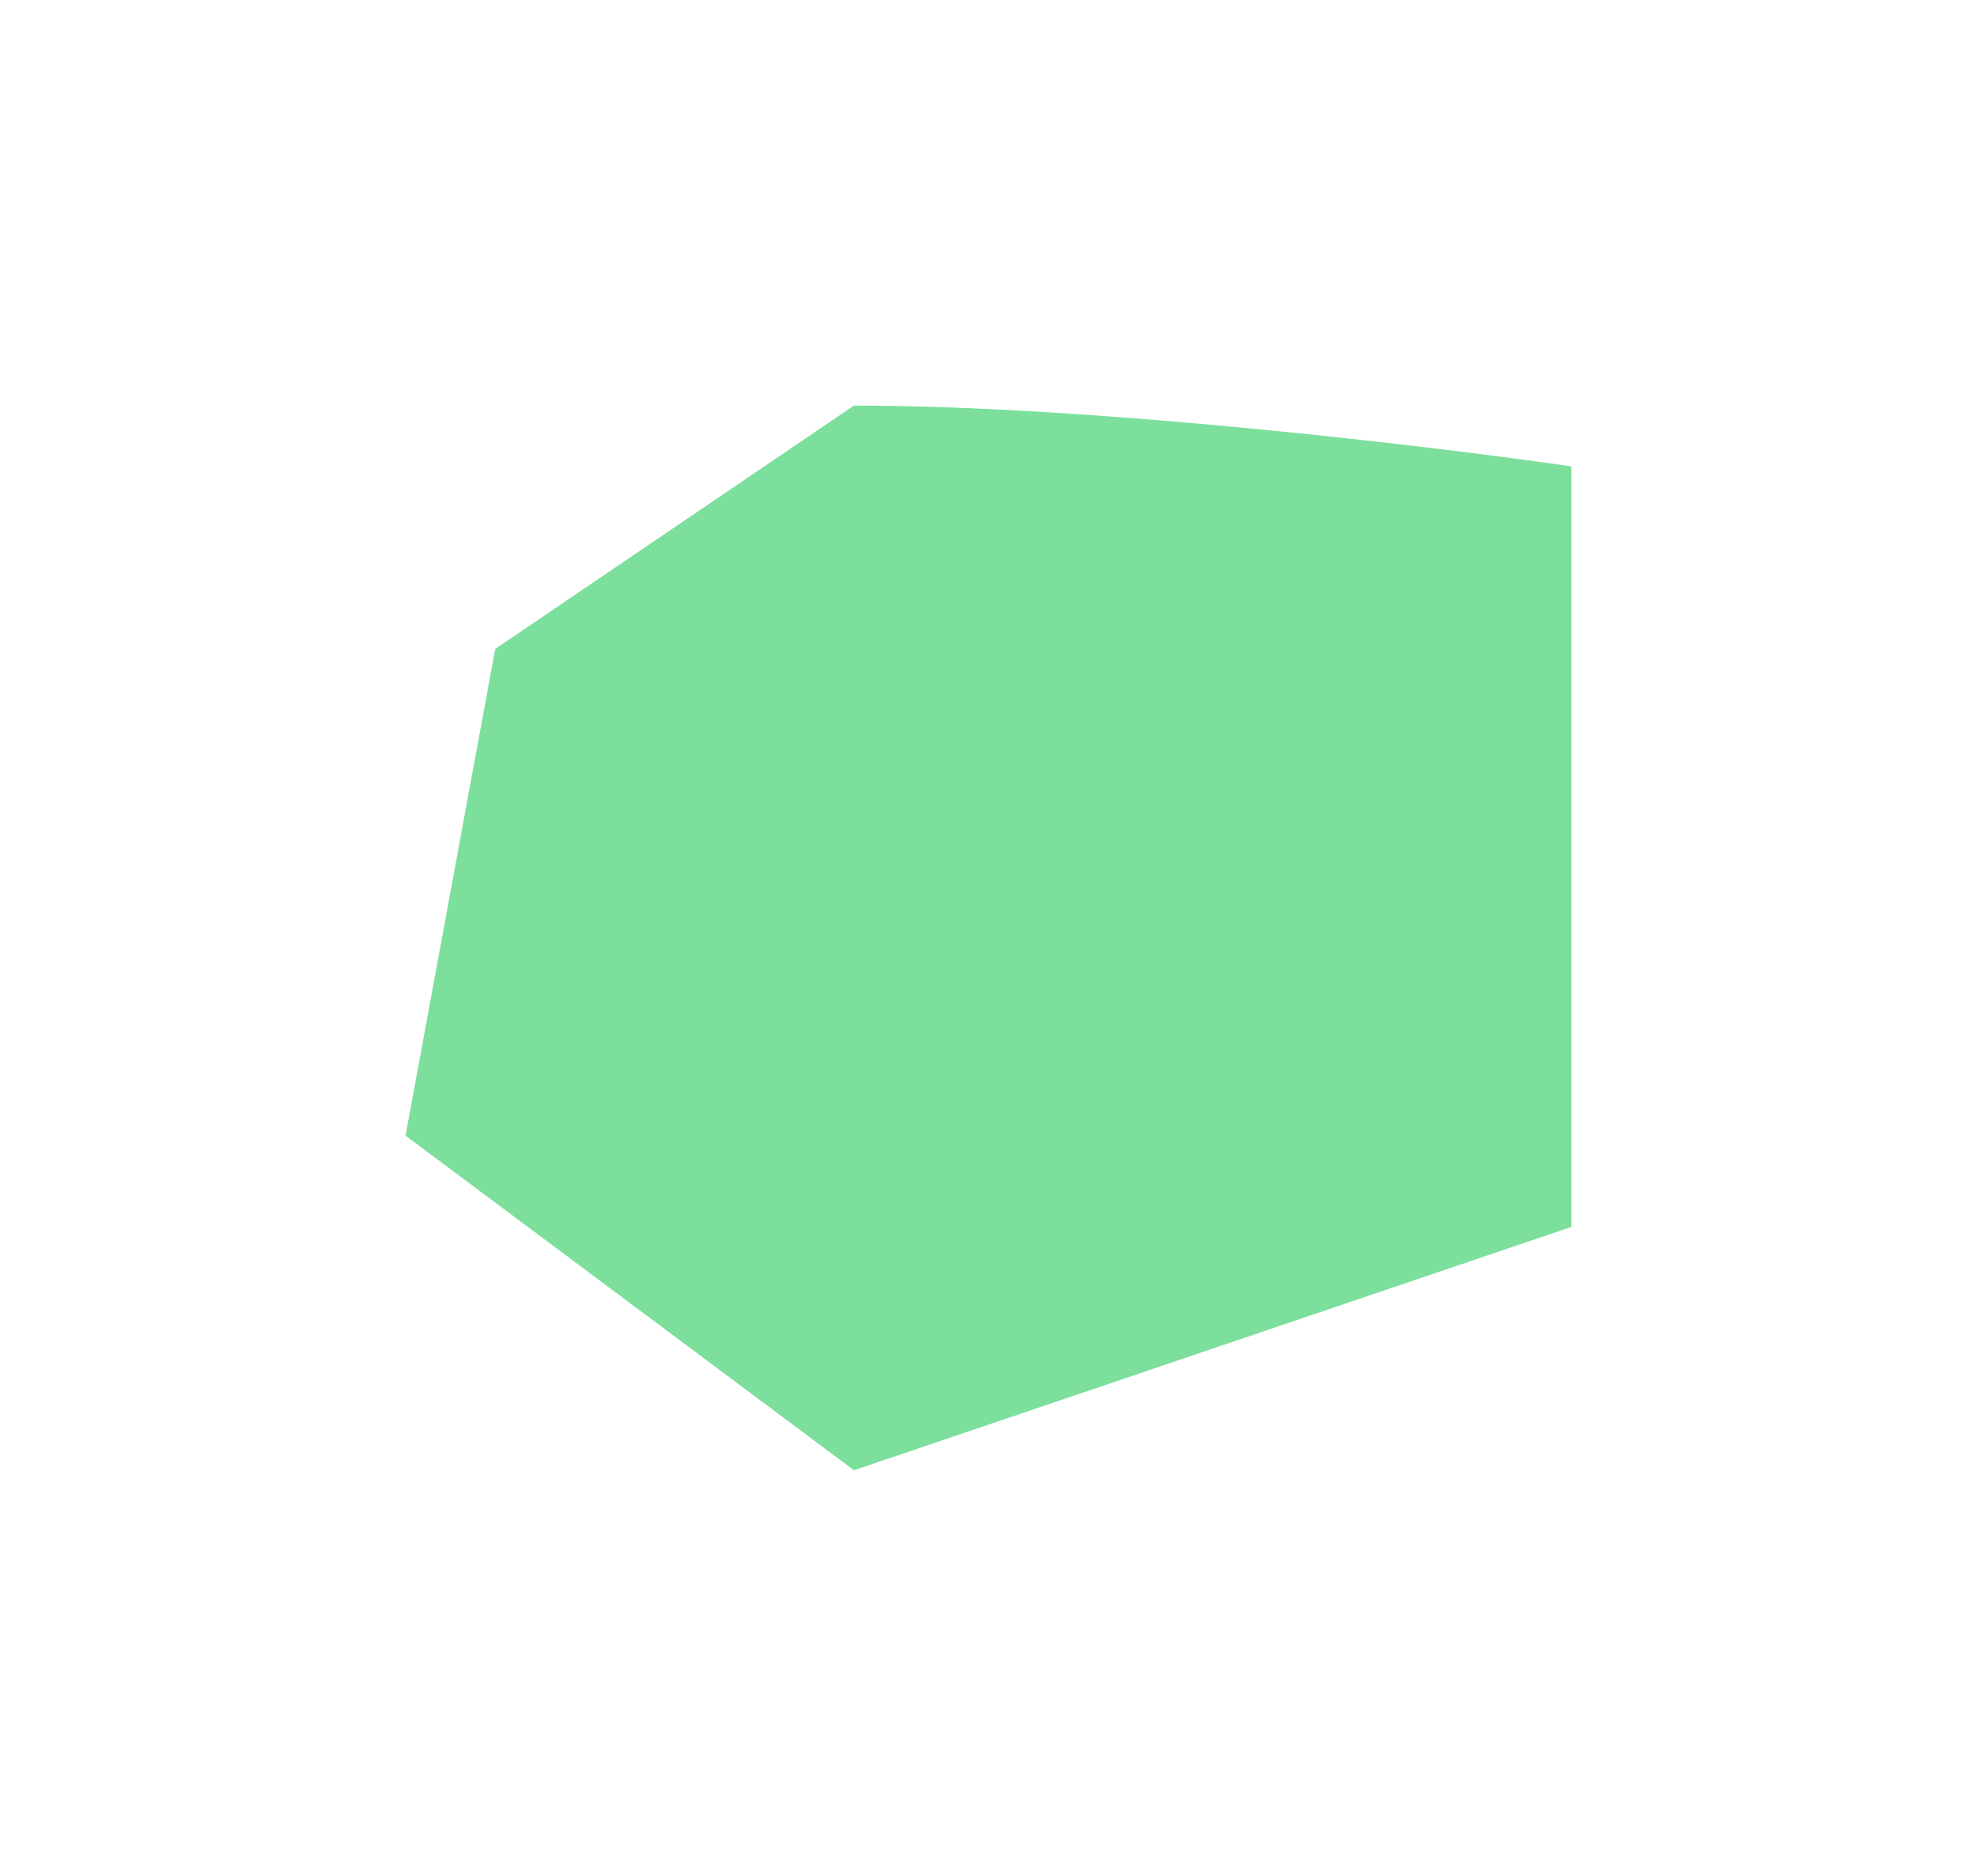
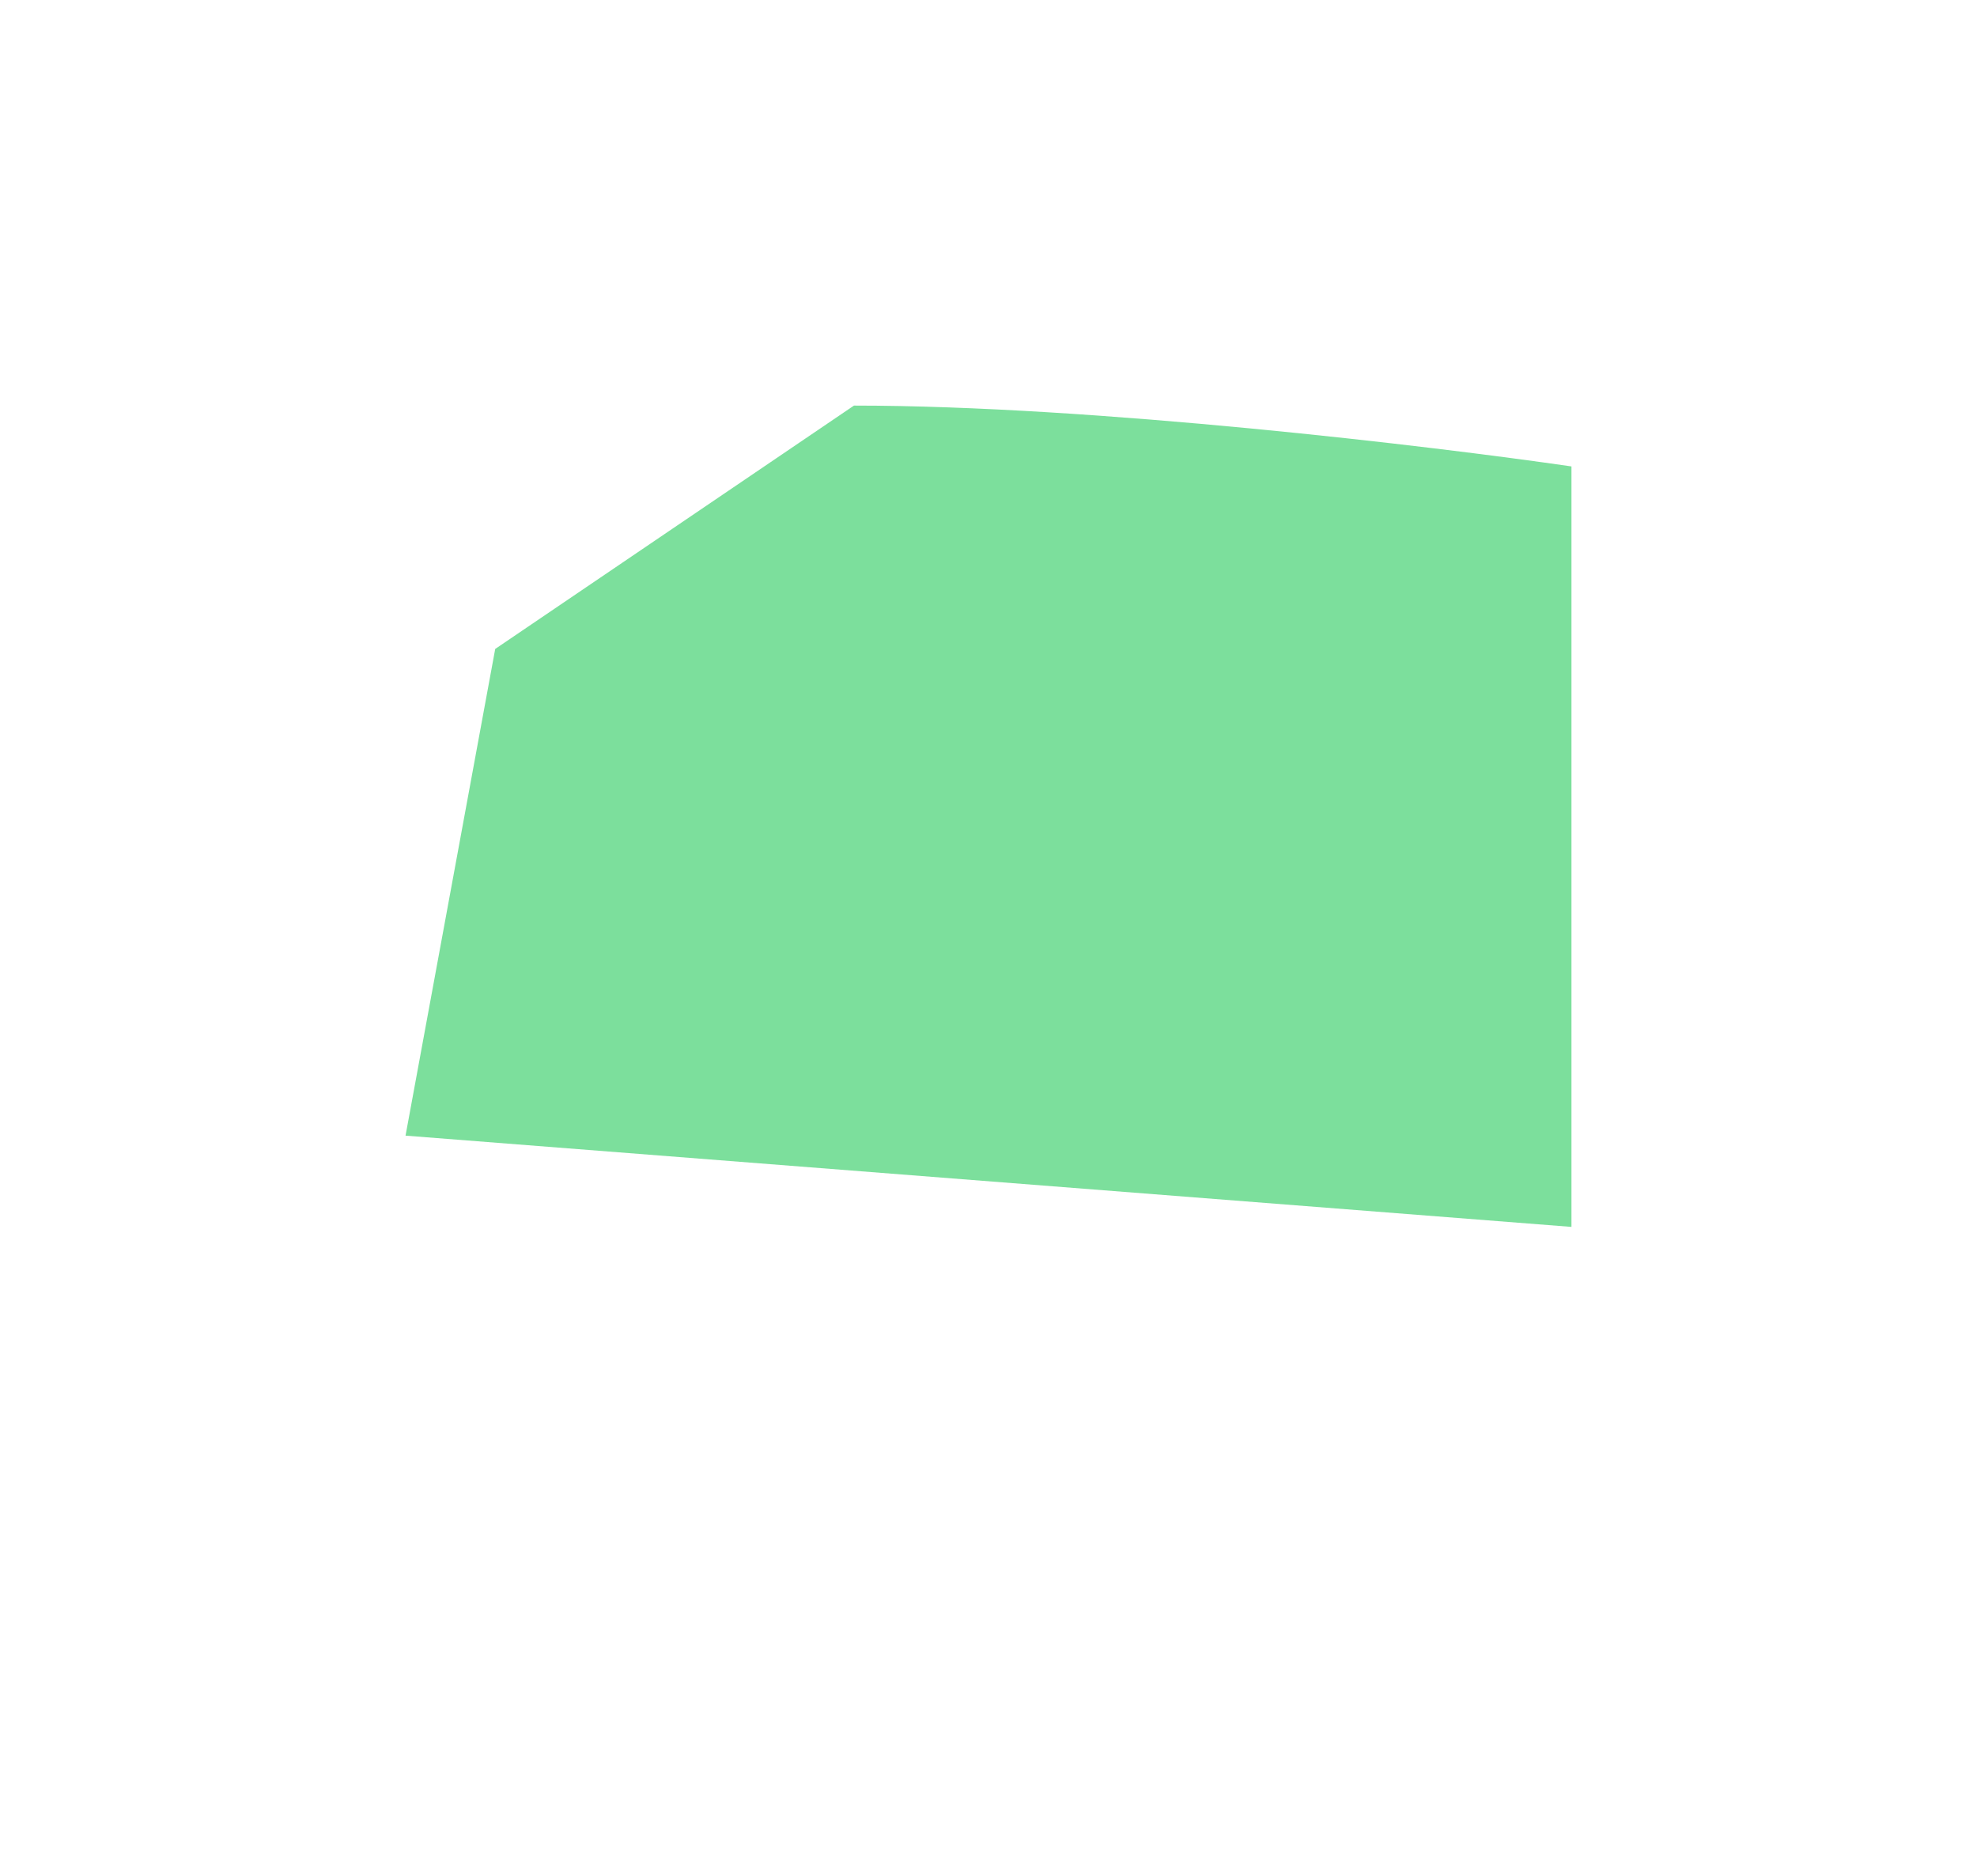
<svg xmlns="http://www.w3.org/2000/svg" width="39" height="37" viewBox="0 0 39 37" fill="none">
  <g filter="url(#filter0_f_522_8)">
-     <path d="M31 9.2C28.248 8.8 21.564 8 16.846 8L9.769 12.8L8 22.4L16.846 29L31 24.2V9.2Z" fill="#7CDF9C" />
+     <path d="M31 9.2C28.248 8.8 21.564 8 16.846 8L9.769 12.8L8 22.4L31 24.2V9.2Z" fill="#7CDF9C" />
  </g>
  <defs>
    <filter id="filter0_f_522_8" x="0.8" y="0.8" width="37.4" height="35.4" filterUnits="userSpaceOnUse" color-interpolation-filters="sRGB">
      <feFlood flood-opacity="0" result="BackgroundImageFix" />
      <feBlend mode="normal" in="SourceGraphic" in2="BackgroundImageFix" result="shape" />
      <feGaussianBlur stdDeviation="3.6" result="effect1_foregroundBlur_522_8" />
    </filter>
  </defs>
</svg>